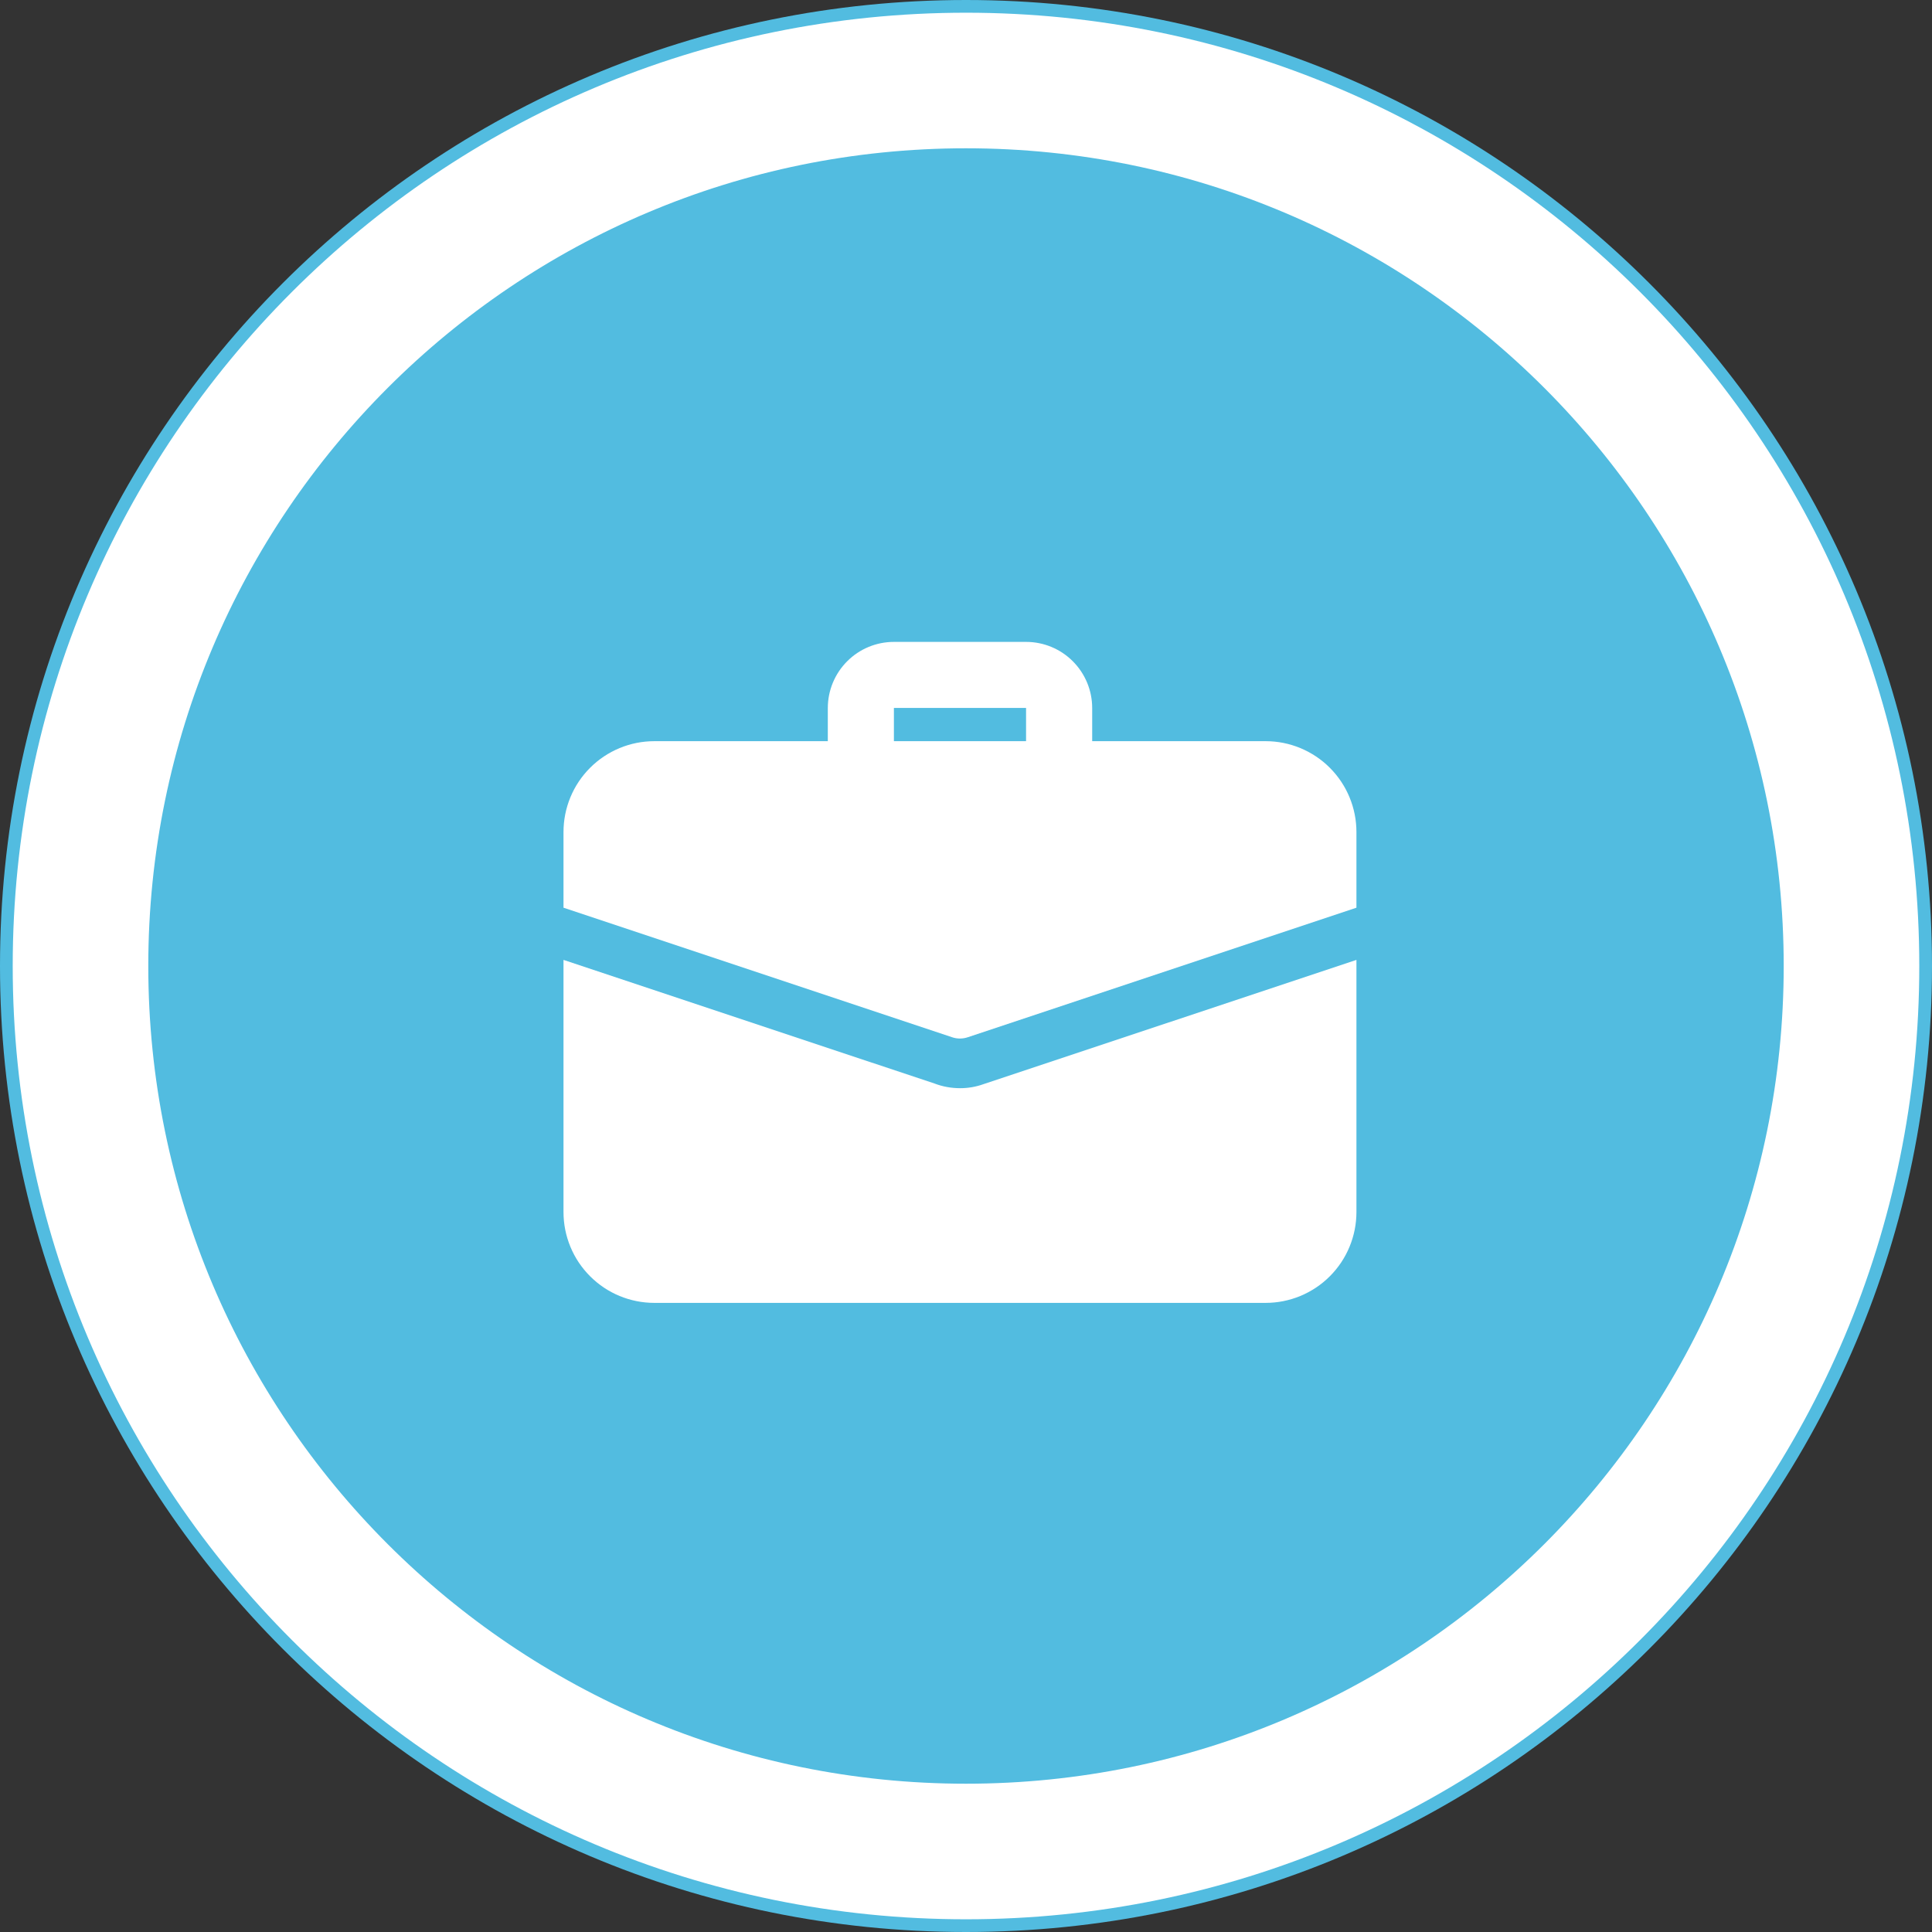
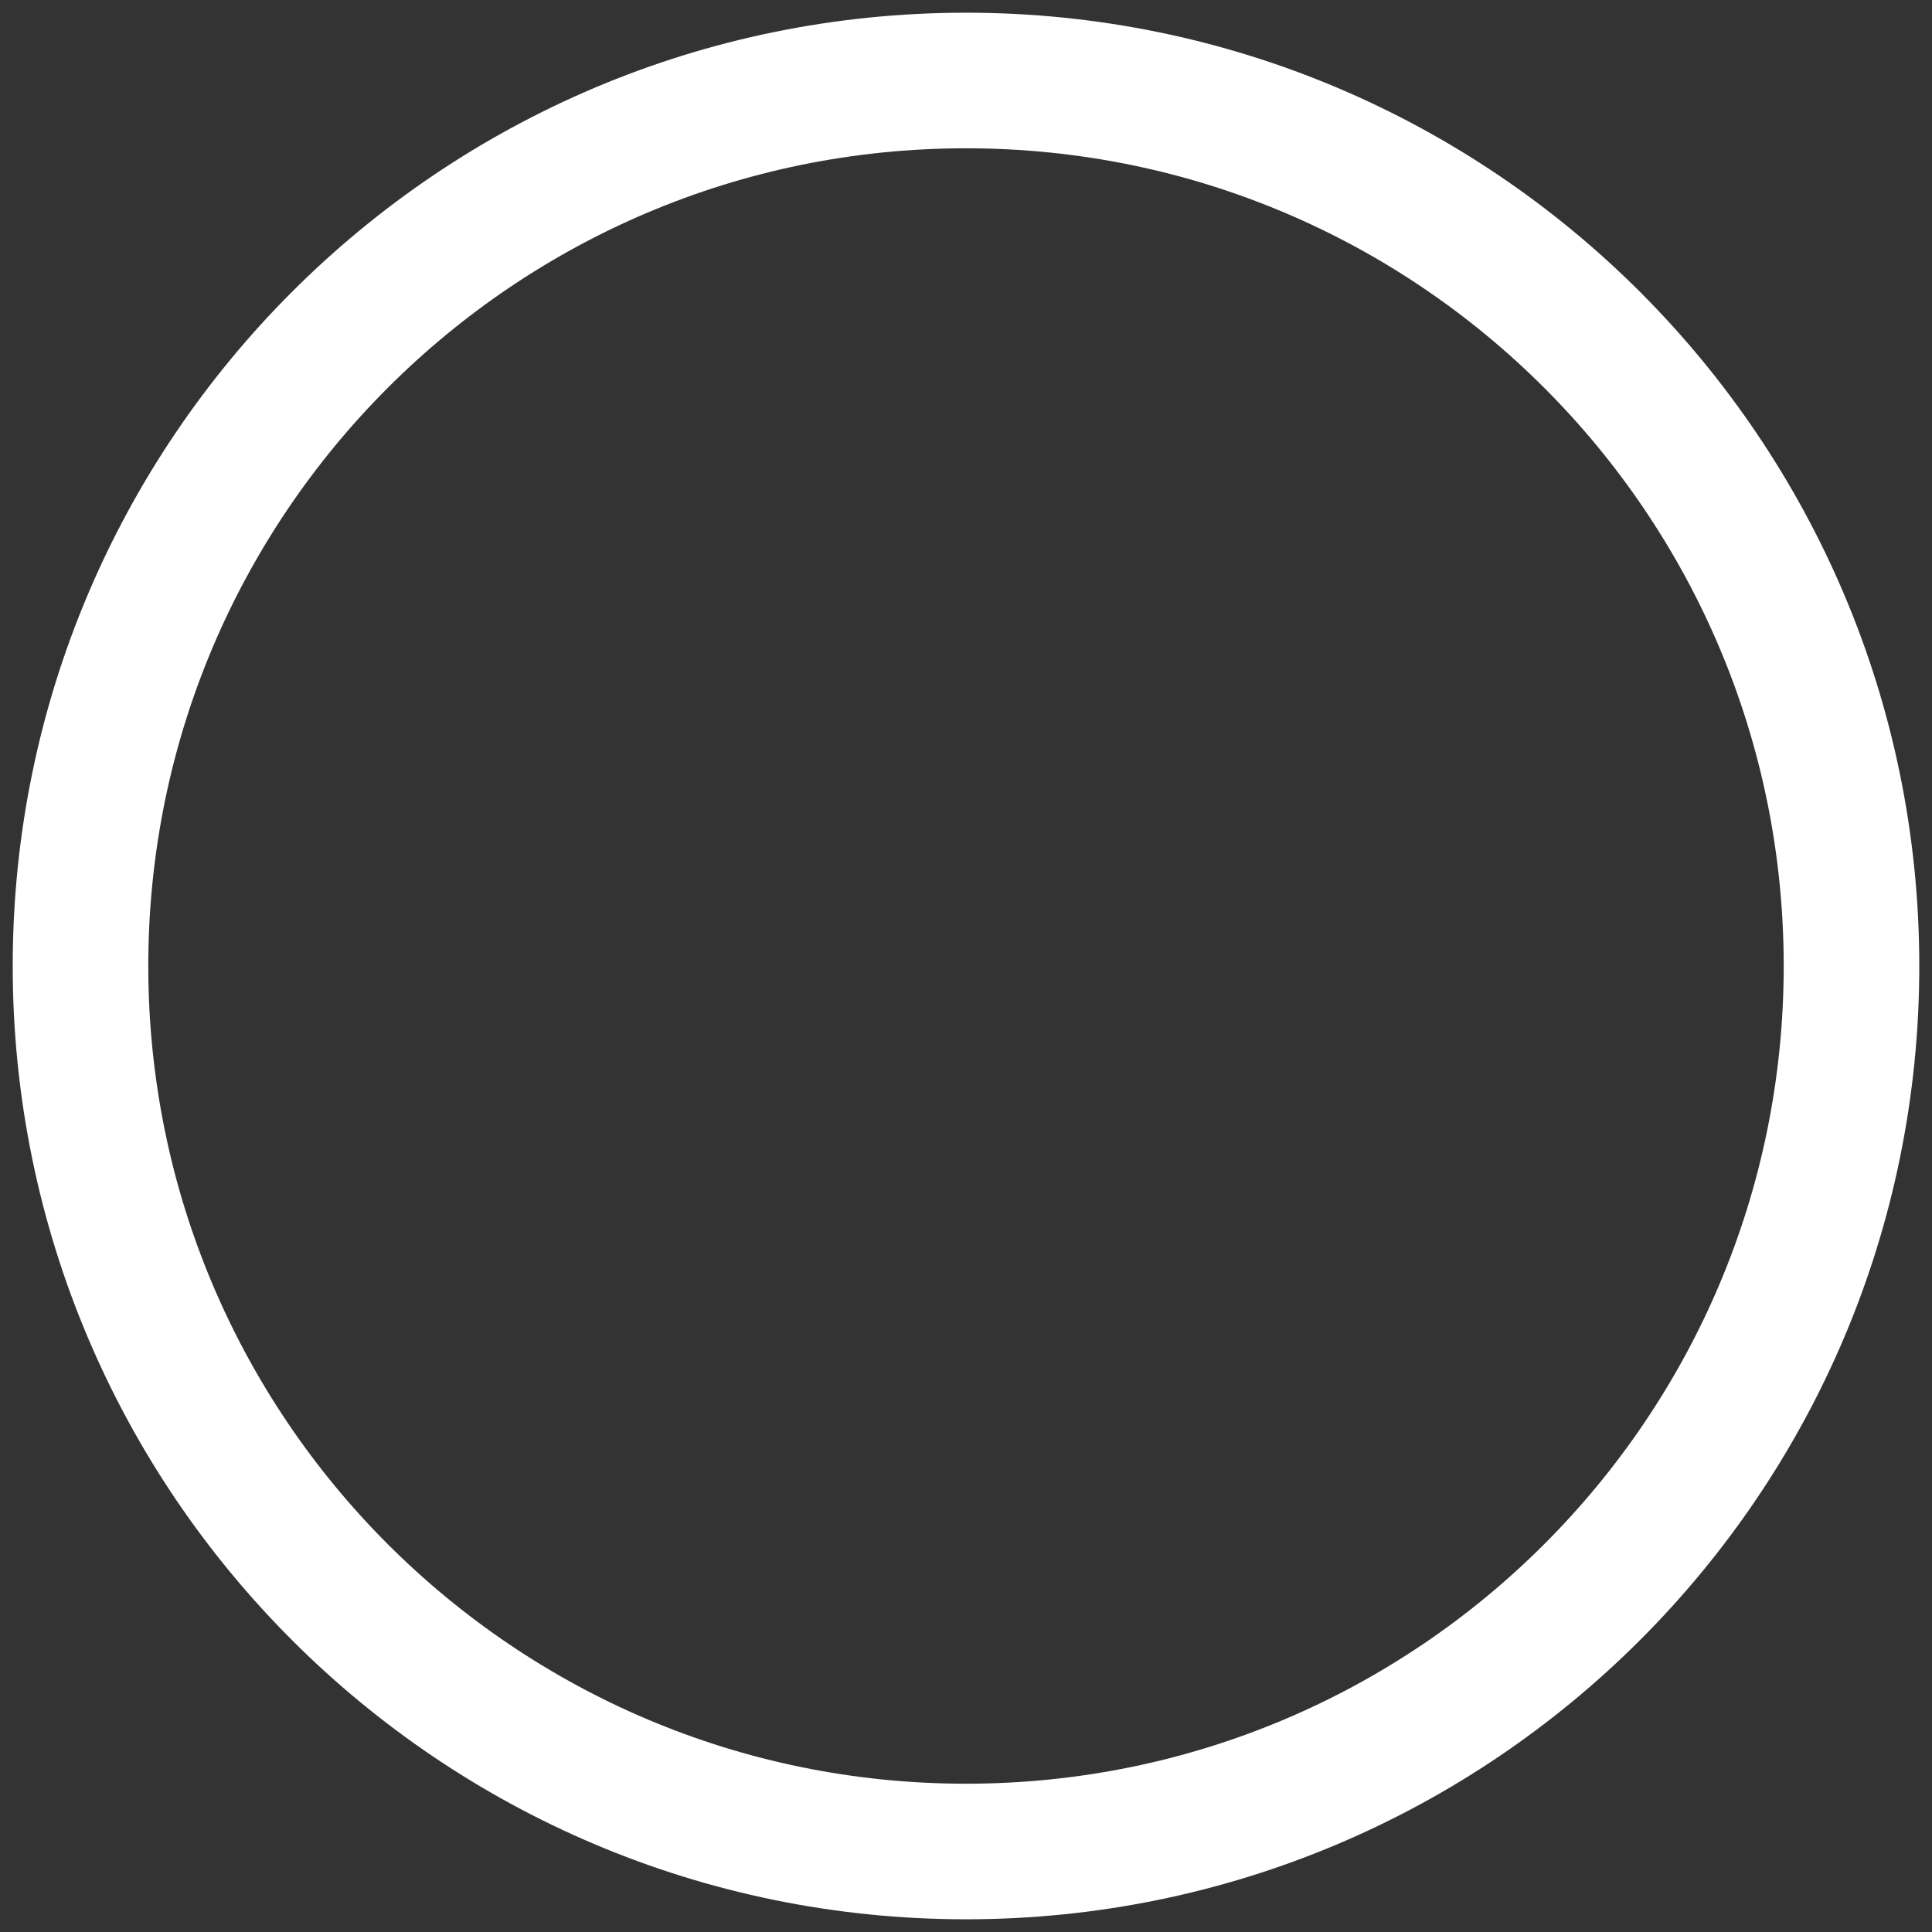
<svg xmlns="http://www.w3.org/2000/svg" width="57" height="57" viewBox="0 0 57 57" fill="none">
  <rect x="0" y="0" width="57" height="57" fill="#333333" stroke="none" />
  <g id="Group 2610653">
-     <path id="Vector" d="M28.5 57C44.24 57 57 44.24 57 28.5C57 12.76 44.24 0 28.5 0C12.76 0 0 12.76 0 28.5C0 44.24 12.76 57 28.5 57Z" fill="#52BCE0" />
    <path id="Vector_2" d="M28.5 54.625C42.928 54.625 54.625 42.928 54.625 28.5C54.625 14.072 42.928 2.375 28.5 2.375C14.072 2.375 2.375 14.072 2.375 28.5C2.375 42.928 14.072 54.625 28.5 54.625Z" stroke="white" stroke-width="4" />
    <g id="Group 2610678">
-       <path id="Path 99260" d="M31.247 23.324C30.988 23.324 30.74 23.221 30.557 23.039C30.375 22.856 30.272 22.608 30.272 22.349V20.887H26.373V22.349C26.373 22.608 26.27 22.856 26.088 23.039C25.905 23.221 25.657 23.324 25.398 23.324C25.14 23.324 24.892 23.221 24.709 23.039C24.526 22.856 24.423 22.608 24.423 22.349V20.887C24.424 20.37 24.629 19.875 24.995 19.509C25.36 19.143 25.856 18.938 26.373 18.938H30.273C30.79 18.938 31.286 19.143 31.651 19.509C32.017 19.875 32.222 20.37 32.223 20.887V22.349C32.223 22.477 32.198 22.604 32.148 22.723C32.099 22.841 32.028 22.948 31.937 23.039C31.846 23.13 31.739 23.201 31.62 23.25C31.502 23.299 31.375 23.324 31.247 23.324Z" fill="white" />
-       <path id="Path 99261" d="M29.015 31.986C28.793 32.066 28.559 32.106 28.323 32.105C28.067 32.105 27.812 32.059 27.573 31.968L16.625 28.32V35.759C16.625 36.111 16.694 36.459 16.829 36.785C16.963 37.11 17.161 37.405 17.41 37.654C17.659 37.903 17.954 38.101 18.279 38.235C18.605 38.37 18.953 38.439 19.305 38.439H37.34C37.692 38.439 38.04 38.37 38.365 38.235C38.69 38.1 38.986 37.903 39.234 37.654C39.483 37.405 39.681 37.11 39.815 36.784C39.95 36.459 40.019 36.111 40.019 35.759V28.32L29.015 31.986Z" fill="white" />
-       <path id="Path 99262" d="M40.019 24.547V26.78L28.555 30.601C28.403 30.653 28.238 30.653 28.087 30.601L16.625 26.78V24.547C16.625 24.195 16.694 23.847 16.829 23.521C16.963 23.196 17.161 22.901 17.41 22.652C17.659 22.403 17.954 22.206 18.279 22.071C18.605 21.936 18.953 21.867 19.305 21.867H37.34C37.692 21.867 38.04 21.936 38.365 22.071C38.69 22.206 38.986 22.403 39.234 22.652C39.483 22.901 39.681 23.197 39.815 23.522C39.95 23.847 40.019 24.195 40.019 24.547Z" fill="white" />
-     </g>
+       </g>
  </g>
</svg>